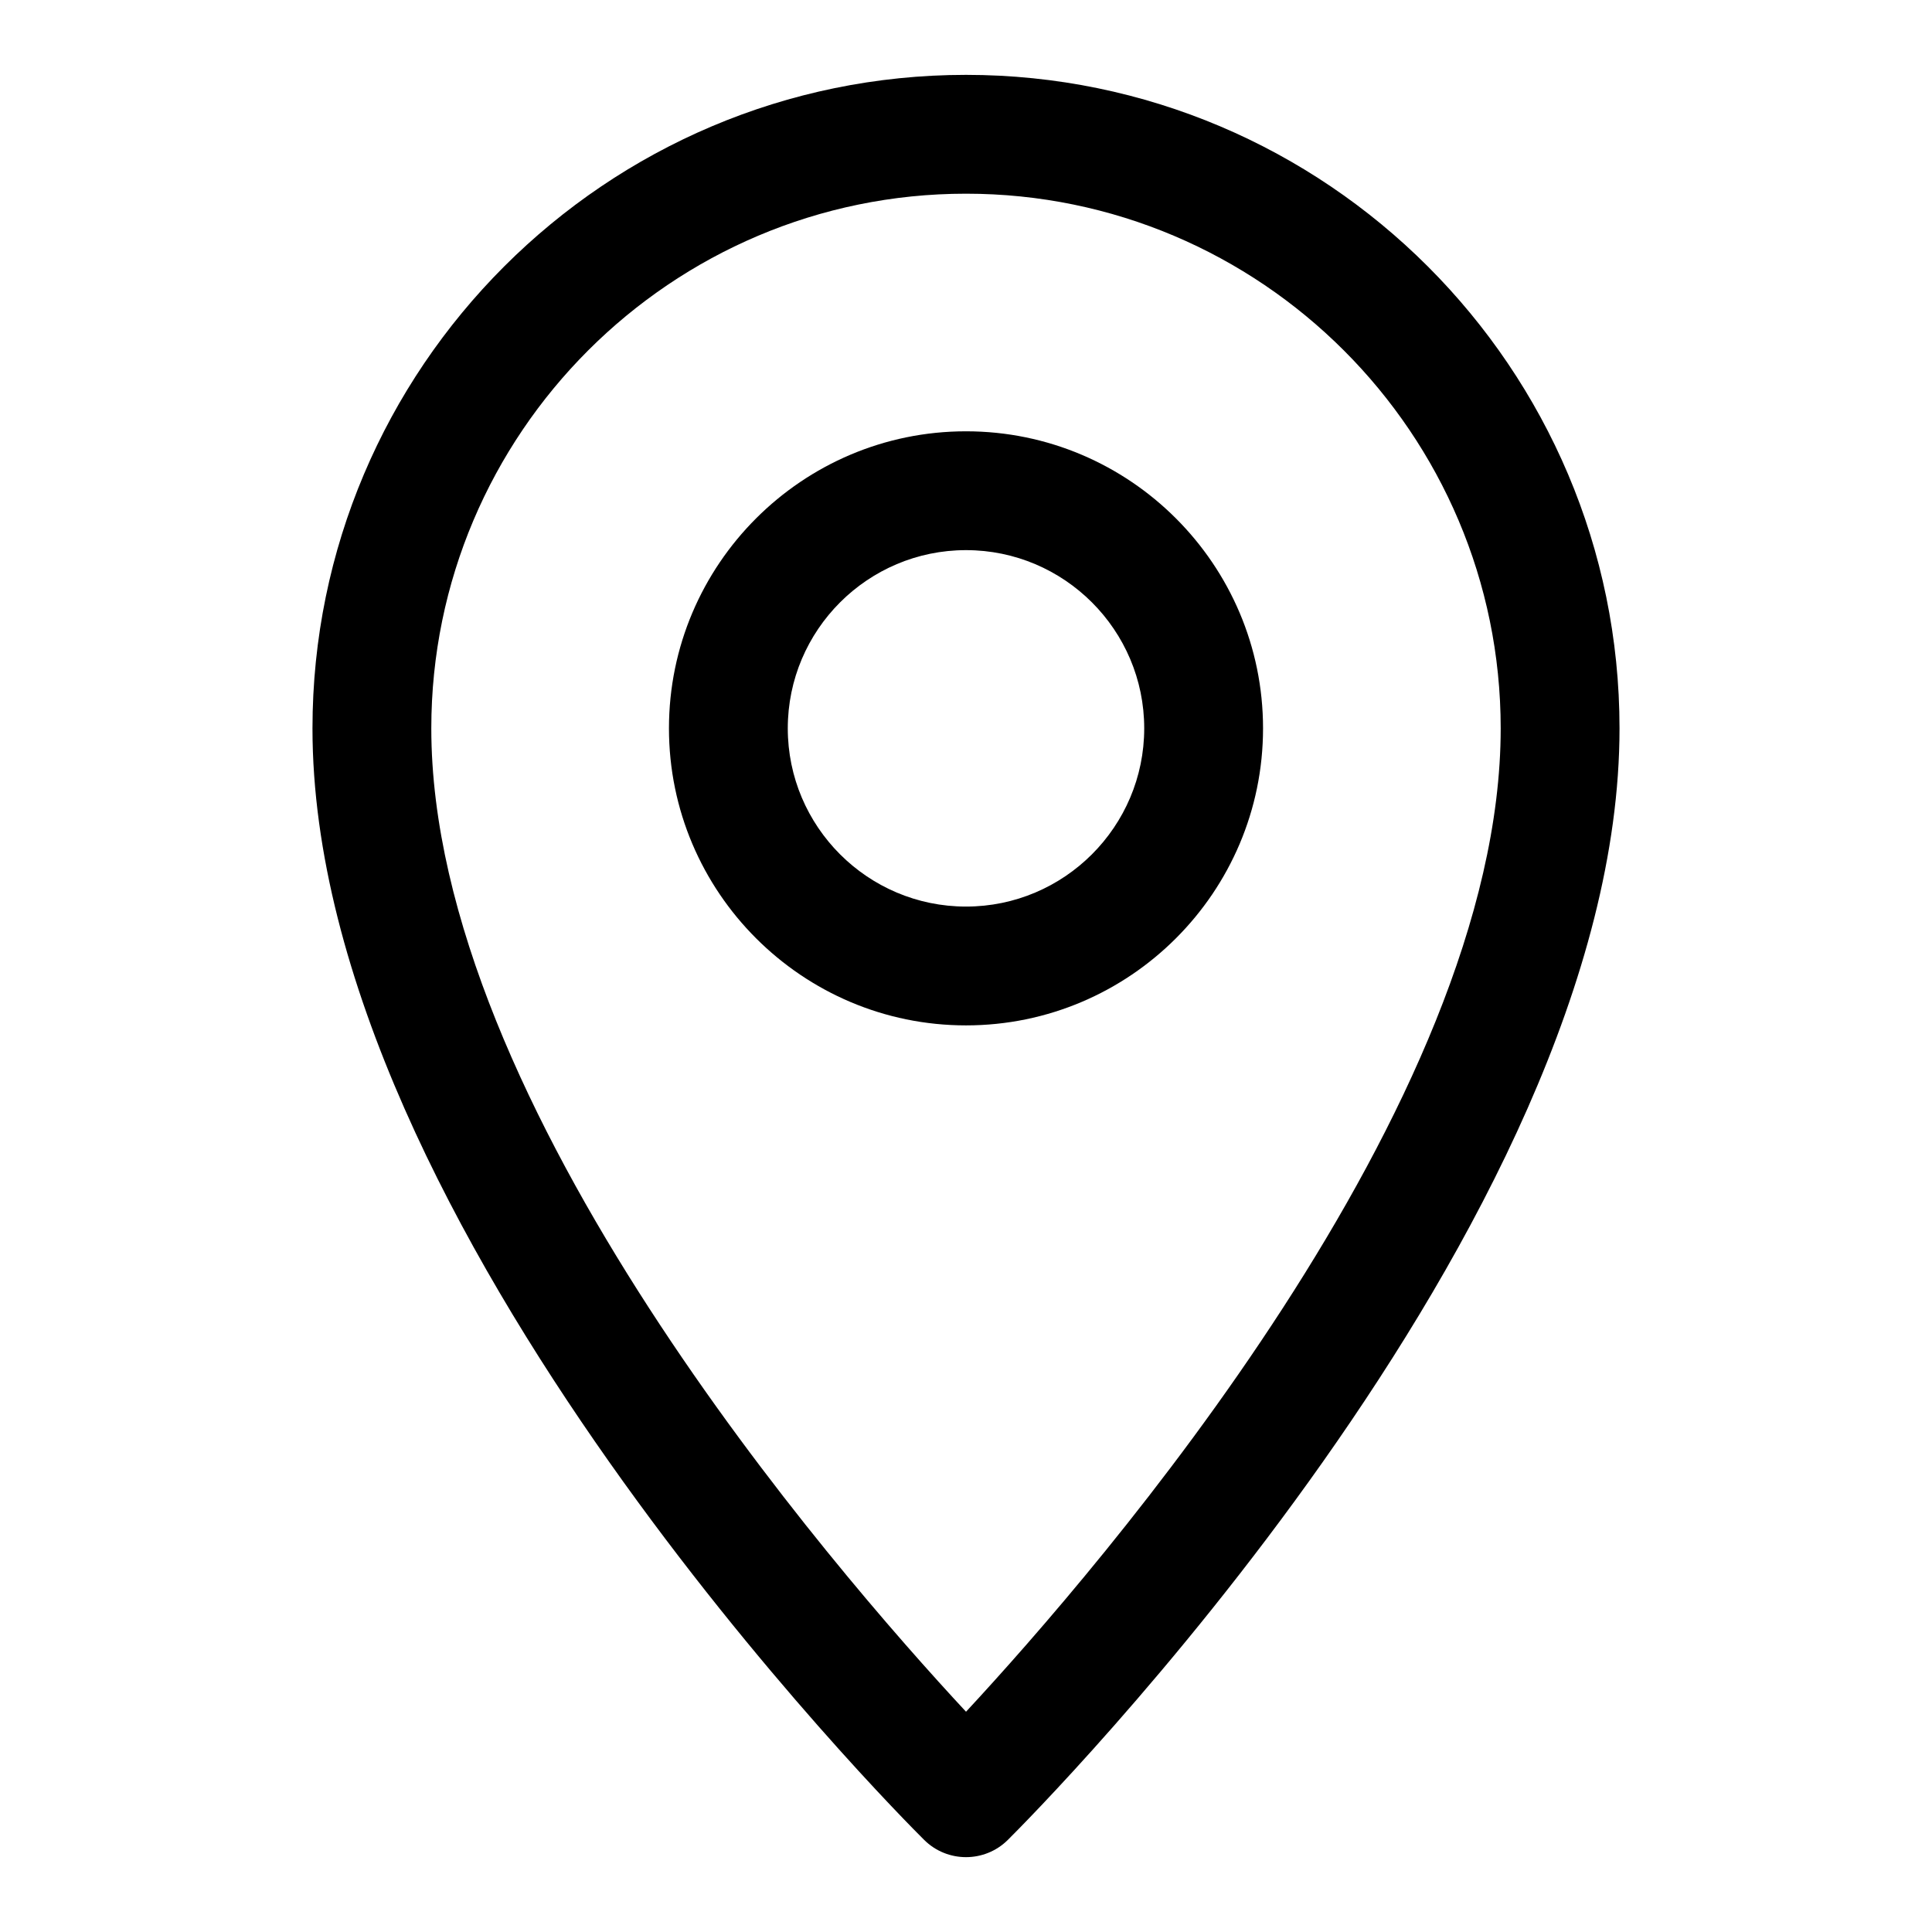
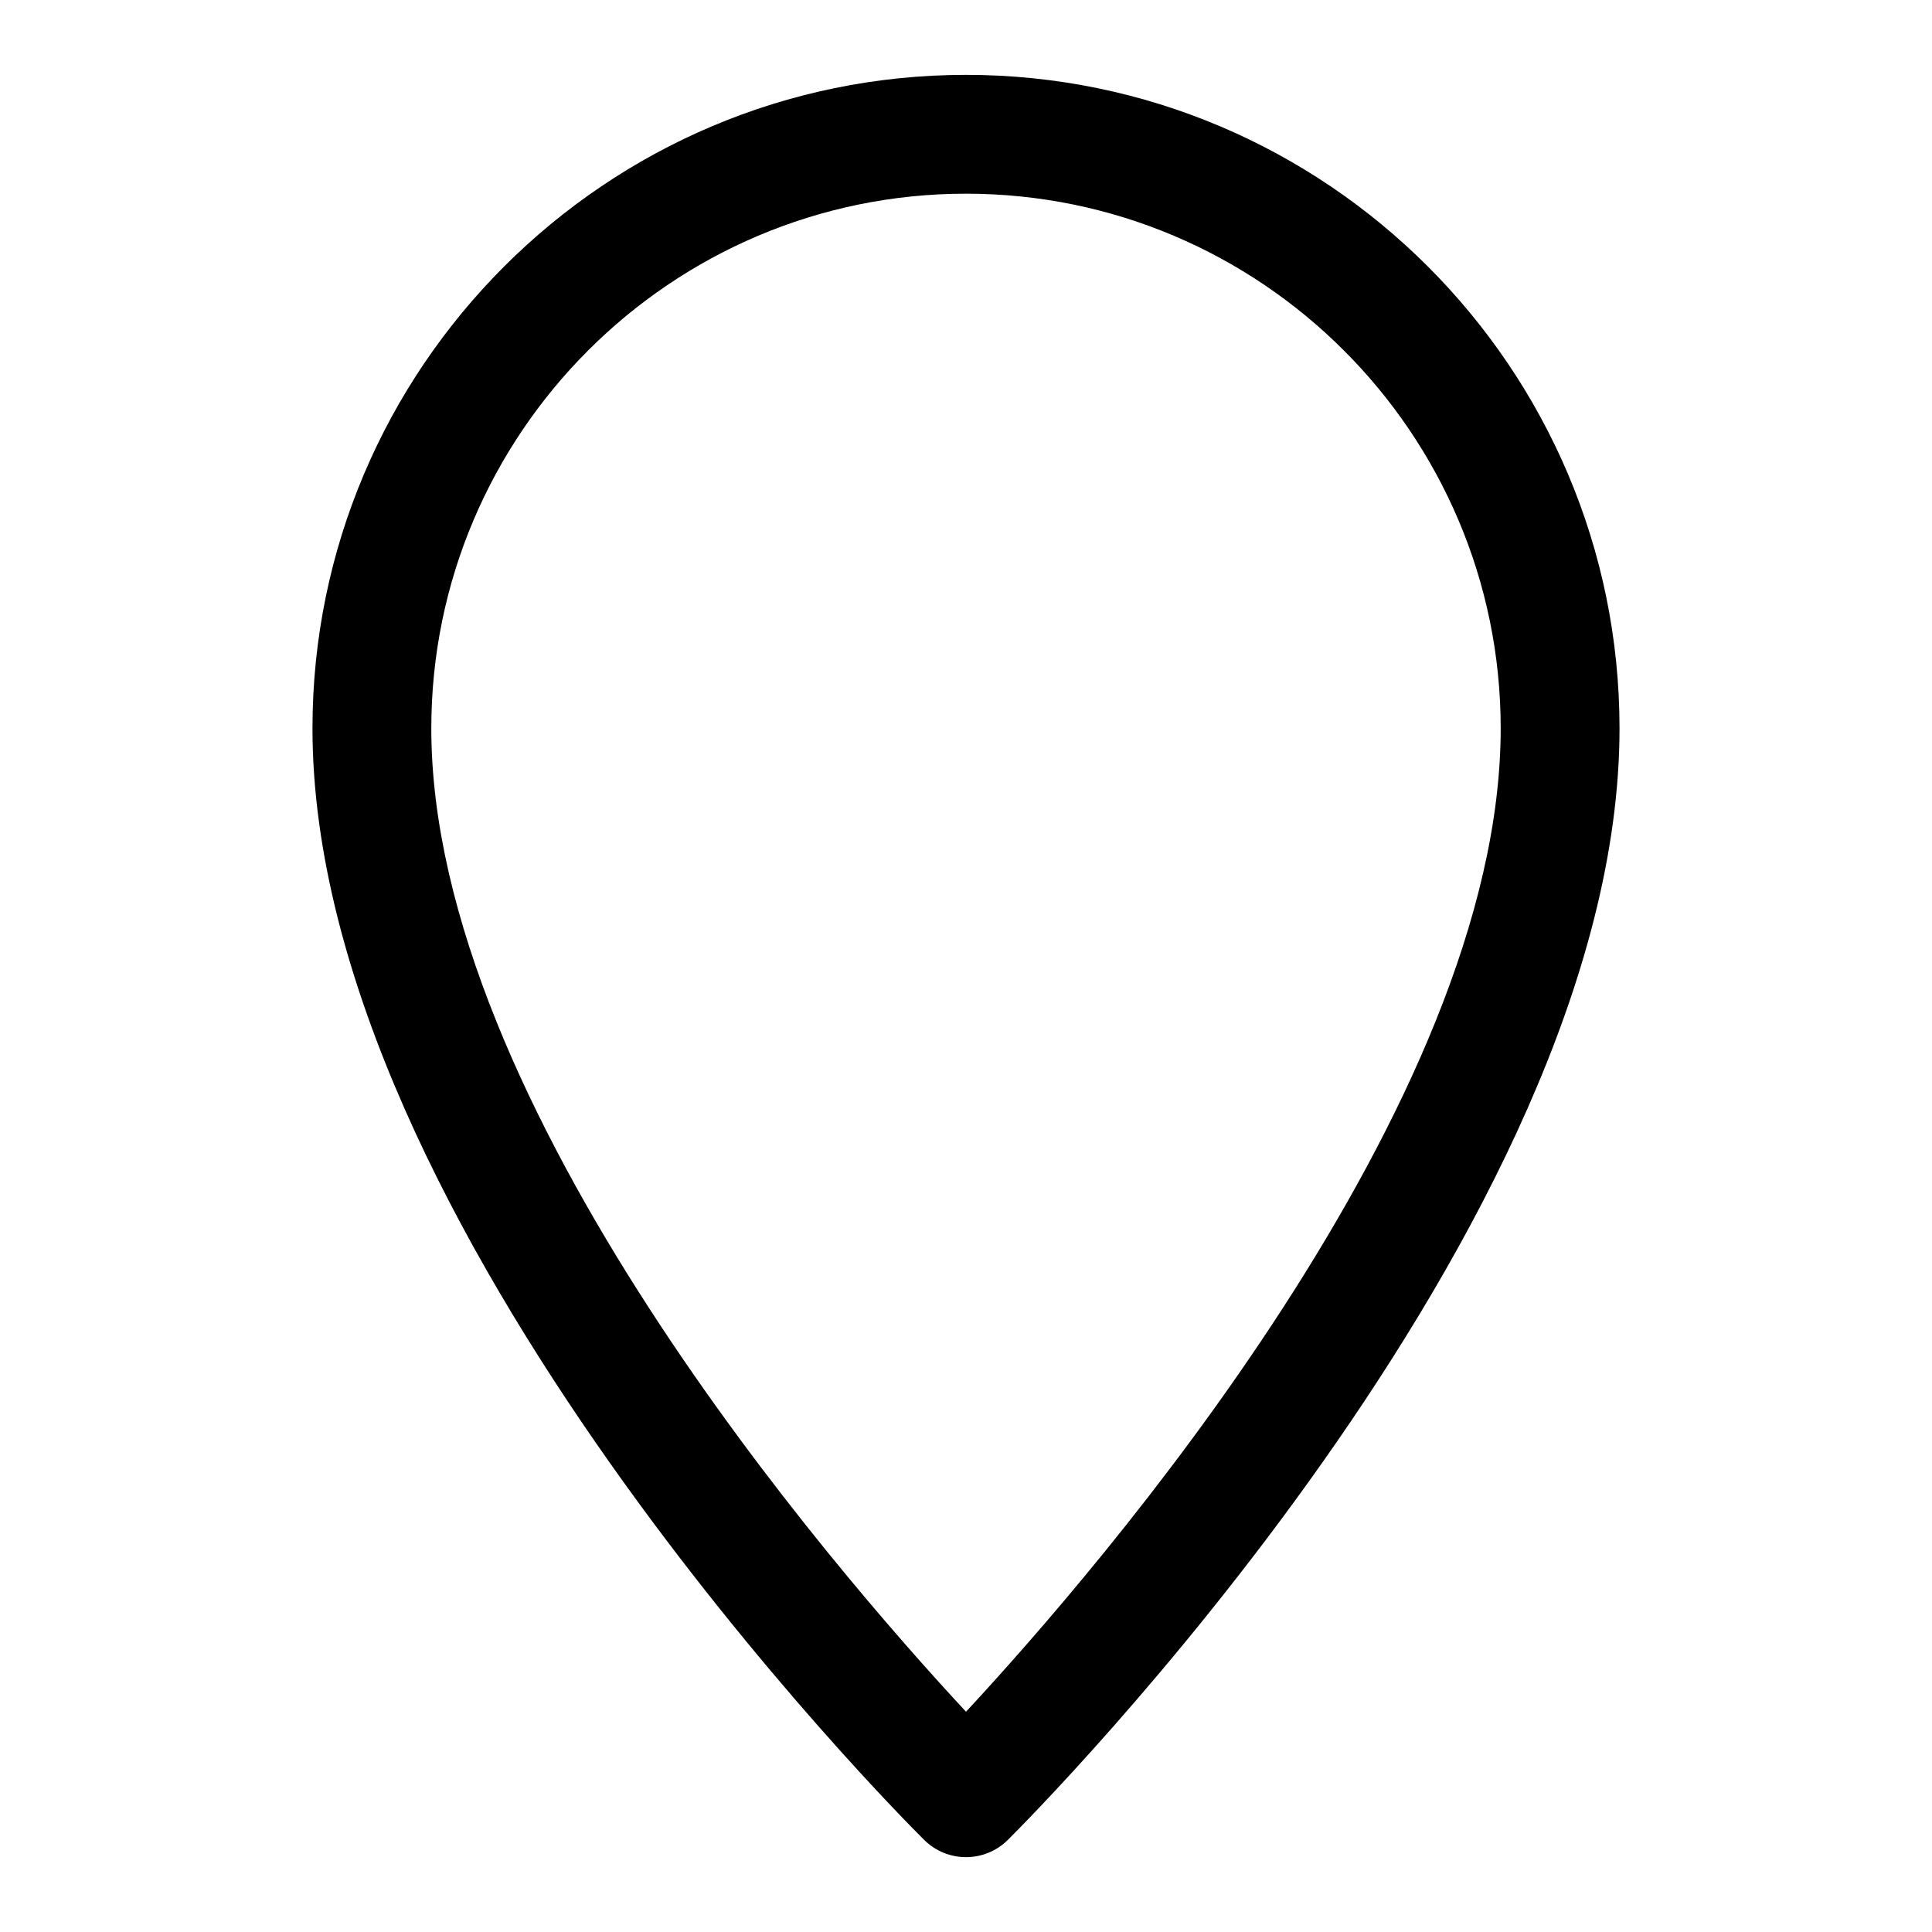
<svg xmlns="http://www.w3.org/2000/svg" fill="#000000" width="800px" height="800px" version="1.1" viewBox="144 144 512 512">
  <g>
    <path d="m400 163.84c-95.488 0-173.19 77.699-173.19 173.19 0 131.96 155.47 287.99 162.09 294.55 3.07 3.055 7.086 4.582 11.102 4.582s8.031-1.527 11.098-4.582c6.613-6.566 162.09-162.59 162.09-294.55 0-95.488-77.699-173.19-173.18-173.19zm0 433.78c-35.172-37.832-141.7-160.73-141.7-260.59 0-78.121 63.559-141.7 141.7-141.7 78.137 0 141.7 63.574 141.7 141.7 0.004 99.754-106.55 222.73-141.69 260.59z" />
-     <path d="m400 258.3c-43.406 0-78.719 35.312-78.719 78.719s35.312 78.719 78.719 78.719 78.719-35.312 78.719-78.719c0-43.402-35.312-78.719-78.719-78.719zm0 125.95c-26.039 0-47.23-21.191-47.23-47.23 0-26.039 21.191-47.23 47.23-47.23s47.23 21.191 47.23 47.23c0 26.039-21.191 47.23-47.23 47.23z" />
  </g>
</svg>